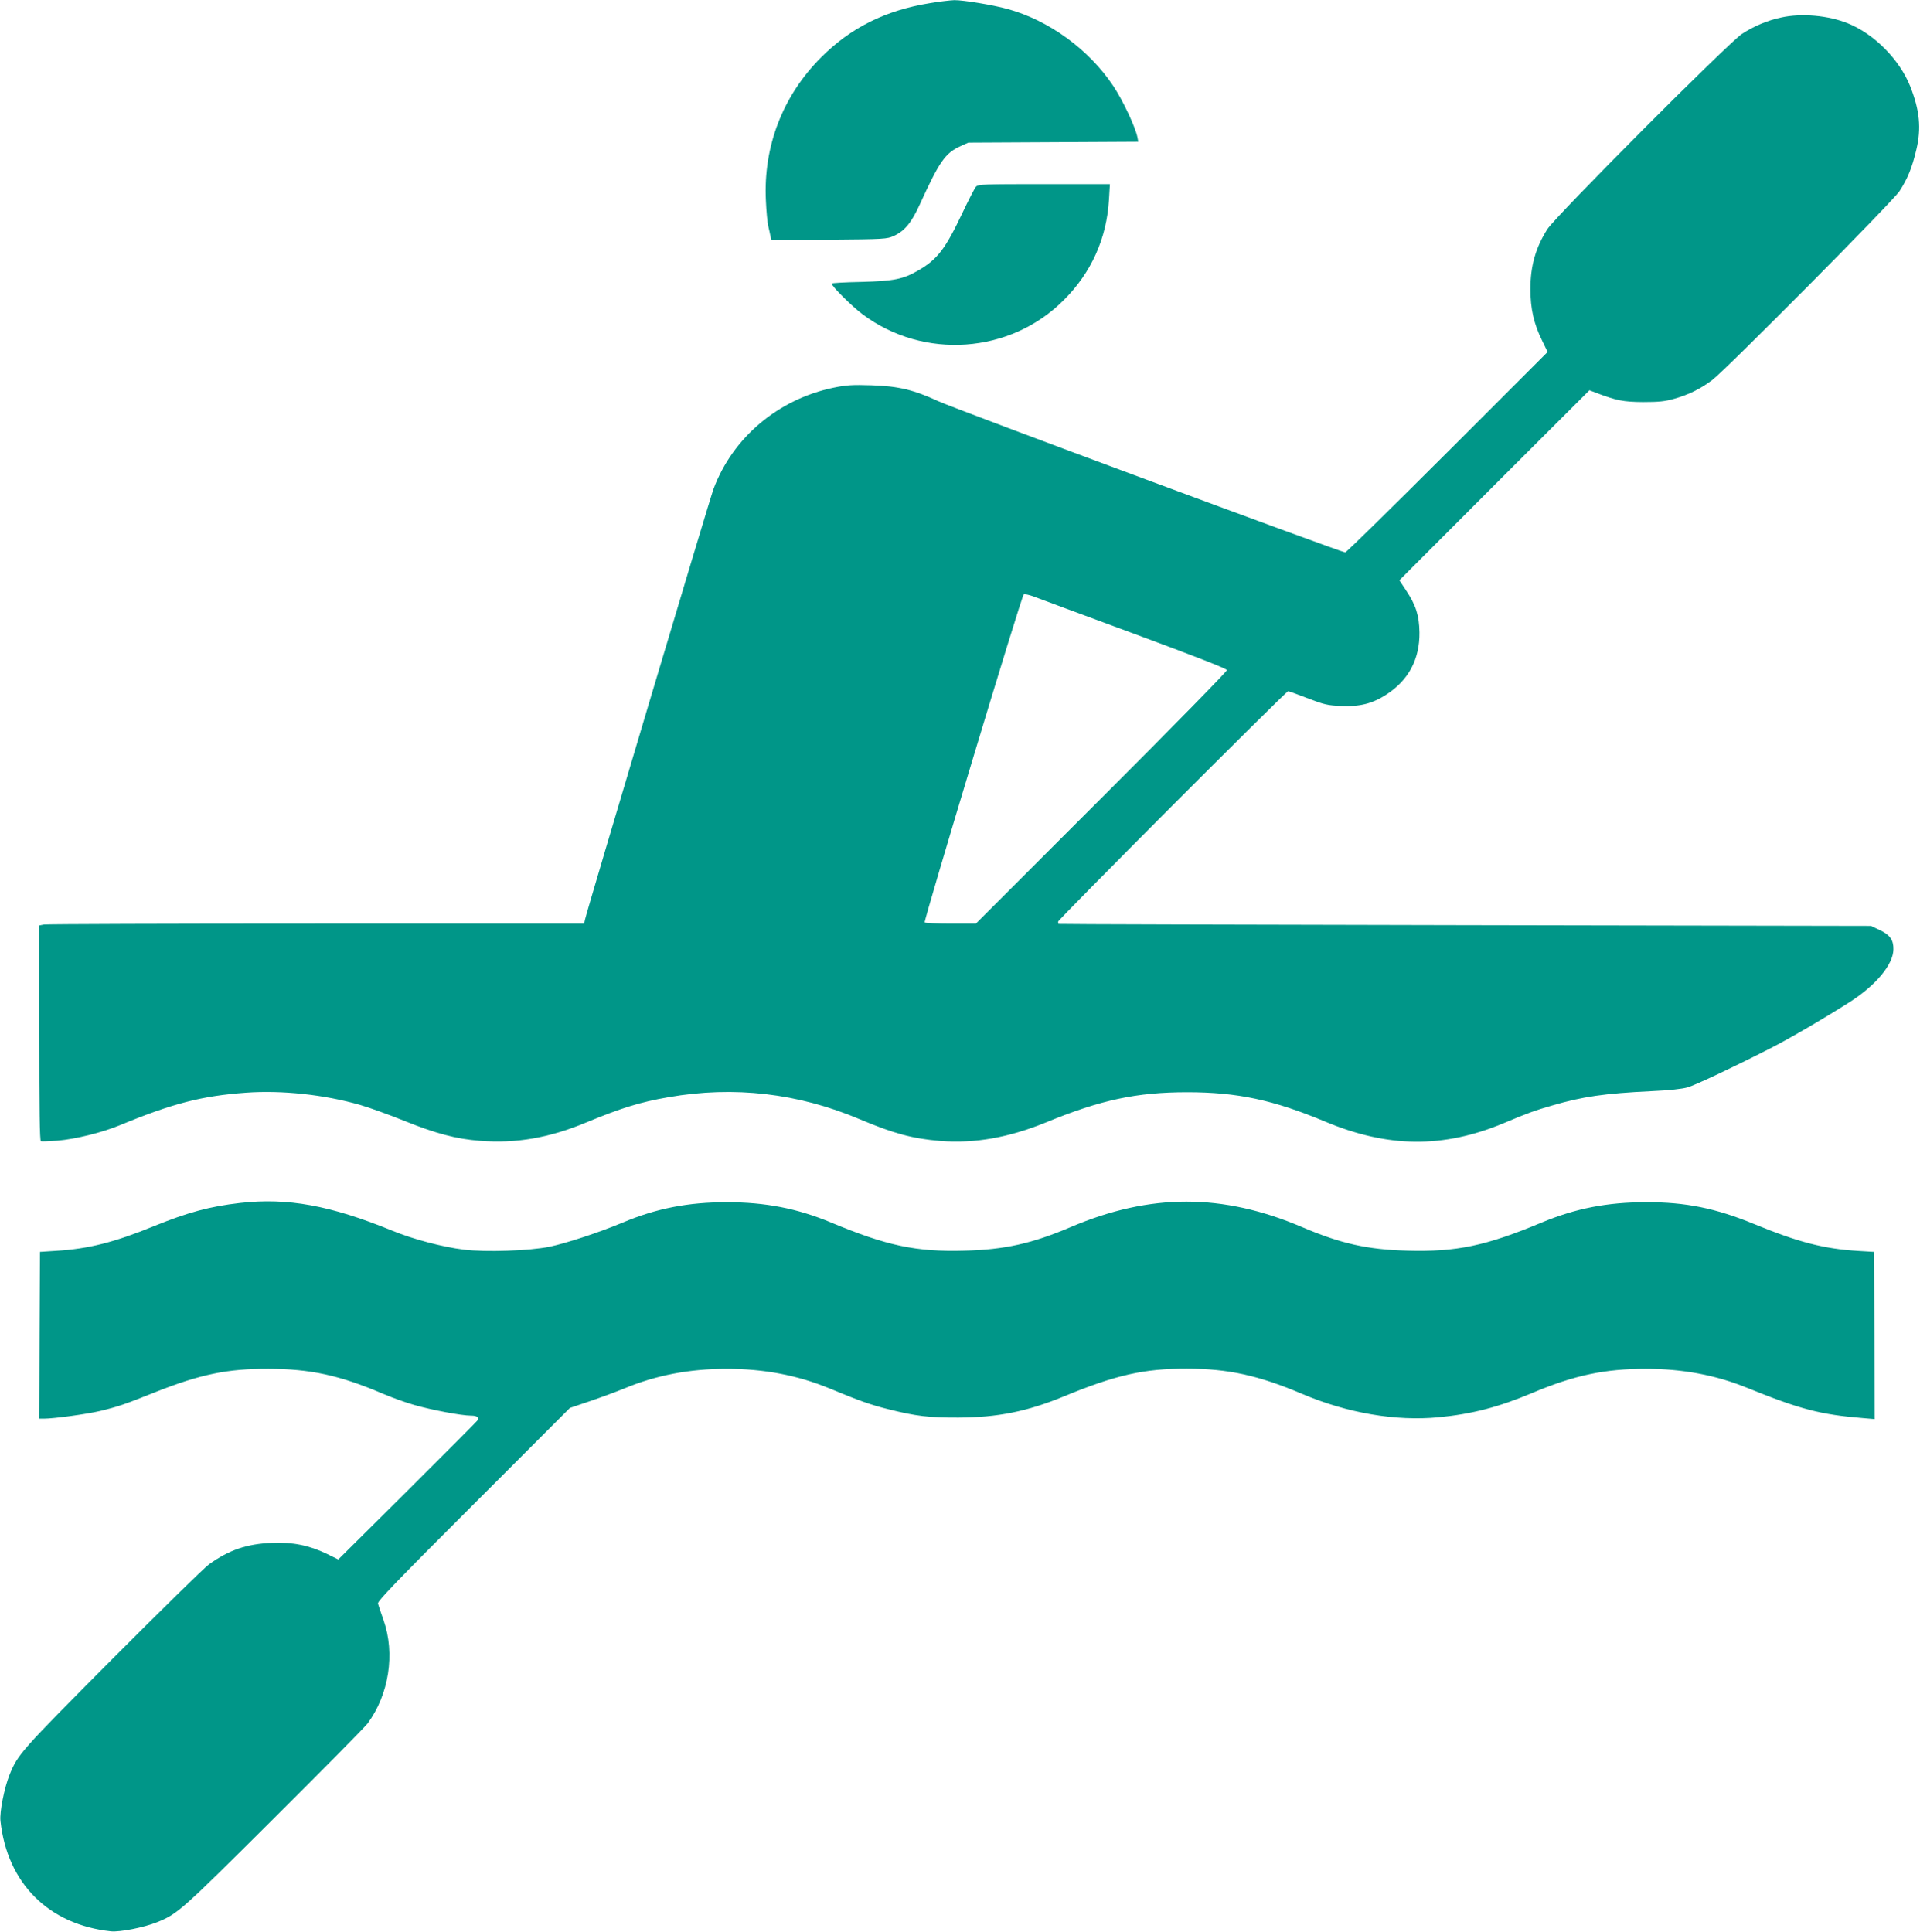
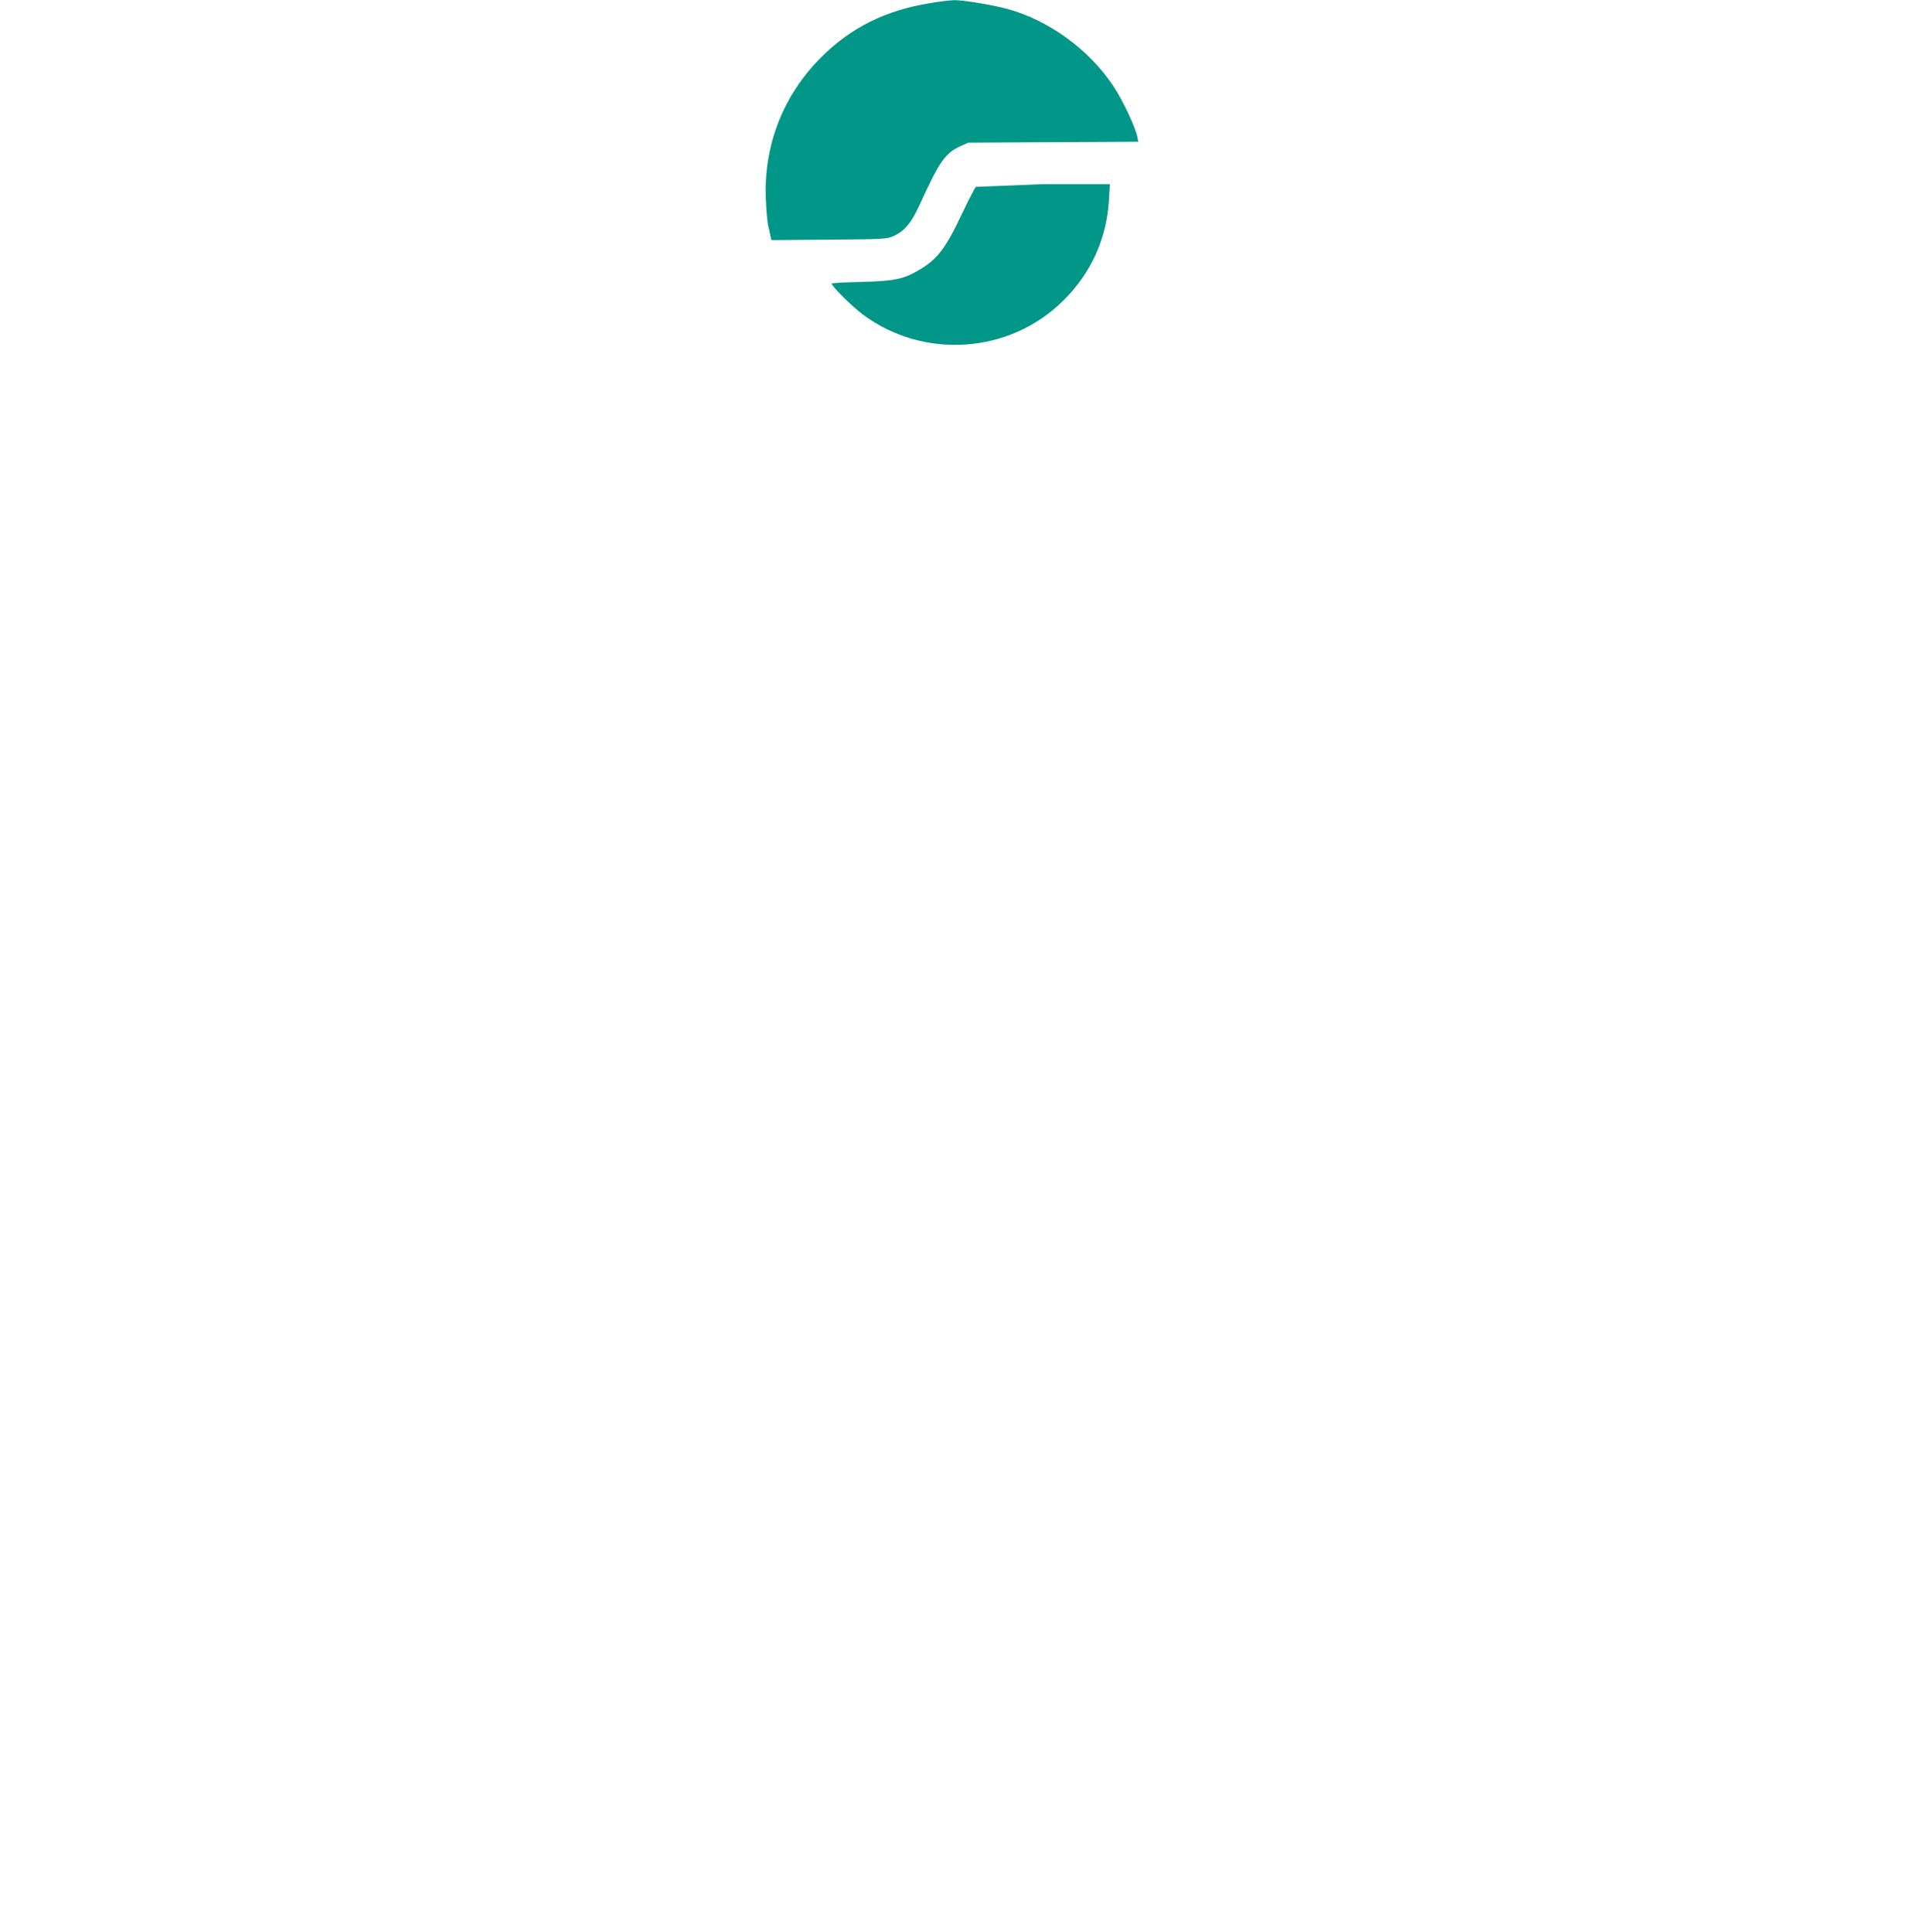
<svg xmlns="http://www.w3.org/2000/svg" version="1.0" width="1272pt" height="1280pt" viewBox="0 0 1272 1280" preserveAspectRatio="xMidYMid meet">
  <g transform="translate(0,1280) scale(0.1,-0.1)" fill="#009688" stroke="none">
    <path d="M6160 12779 c-292 -47 -524 -162 -720 -359 -254 -254 -384 -589 -366 -950 3 -69 10 -145 16 -170 6 -25 13 -55 15 -68 l6 -23 382 3 c367 3 384 4 429 25 72 33 117 88 172 209 129 283 168 340 270 386 l51 23 563 3 563 3 -6 32 c-15 69 -96 242 -160 338 -161 241 -424 433 -698 509 -97 27 -297 60 -355 59 -26 -1 -99 -9 -162 -20z" />
-     <path d="M11800 12684 c-91 -19 -184 -59 -260 -109 -93 -62 -1234 -1207 -1289 -1294 -77 -121 -112 -243 -112 -396 0 -131 23 -232 78 -343 l36 -74 -664 -664 c-365 -365 -670 -664 -677 -664 -25 0 -2590 952 -2694 1001 -165 76 -264 100 -443 106 -128 4 -165 2 -253 -16 -366 -76 -668 -330 -795 -671 -24 -62 -839 -2795 -851 -2852 l-6 -28 -1774 0 c-975 0 -1788 -3 -1805 -6 l-31 -6 0 -713 c0 -502 3 -714 11 -717 6 -2 55 0 109 4 121 10 298 54 416 103 345 143 542 194 835 215 238 17 517 -13 754 -81 59 -17 190 -64 289 -104 213 -86 348 -122 506 -134 237 -19 459 19 705 122 229 95 357 135 544 167 434 76 859 27 1269 -147 223 -94 349 -128 532 -143 227 -18 454 22 705 125 357 147 596 198 930 198 332 0 571 -51 915 -195 415 -174 781 -177 1180 -11 166 70 206 84 323 118 202 59 345 80 657 95 118 5 205 15 240 25 54 16 308 136 545 257 129 65 379 212 538 314 170 111 280 245 281 344 1 62 -23 96 -92 128 l-57 27 -2690 5 c-1479 3 -2691 6 -2692 8 -2 1 -3 8 -3 15 0 14 1510 1527 1524 1527 5 0 63 -21 130 -47 109 -42 131 -47 223 -51 123 -5 206 16 298 76 147 95 221 234 219 412 -2 112 -23 180 -90 280 l-43 65 629 630 630 629 47 -18 c133 -50 176 -59 308 -60 106 0 144 4 208 22 96 27 174 66 252 125 92 70 1195 1182 1239 1250 54 83 84 156 112 276 34 141 22 261 -41 420 -71 177 -237 345 -412 416 -130 53 -308 69 -443 39z m-4290 -4082 c408 -151 616 -232 618 -242 1 -9 -349 -366 -830 -847 l-833 -833 -167 0 c-92 0 -169 4 -172 8 -7 12 642 2165 656 2173 6 4 34 -2 62 -12 28 -11 328 -122 666 -247z" />
-     <path d="M6465 11562 c-8 -9 -49 -88 -90 -175 -111 -235 -165 -306 -290 -378 -101 -59 -161 -71 -377 -77 -109 -2 -198 -7 -198 -11 0 -18 135 -152 205 -204 404 -302 977 -262 1332 94 183 182 285 410 300 667 l6 102 -437 0 c-403 0 -437 -1 -451 -18z" />
-     <path d="M1590 4829 c-201 -23 -345 -62 -569 -153 -264 -108 -435 -151 -649 -164 l-107 -7 -3 -552 -2 -553 32 0 c64 0 284 30 368 50 121 29 163 43 370 126 298 118 476 155 748 154 276 0 473 -43 754 -163 58 -25 154 -60 211 -76 113 -33 315 -71 377 -71 41 0 56 -12 43 -32 -4 -7 -214 -217 -465 -467 l-457 -454 -75 37 c-118 57 -228 79 -366 73 -166 -7 -282 -47 -415 -142 -33 -24 -323 -308 -645 -632 -605 -608 -621 -626 -677 -763 -35 -88 -66 -245 -60 -305 44 -413 319 -688 732 -732 60 -6 217 25 305 60 137 56 155 71 768 682 326 324 608 610 627 635 142 192 184 463 106 685 -18 50 -34 99 -37 110 -4 16 127 151 634 658 l638 638 130 44 c71 24 174 62 228 84 212 89 434 131 681 131 246 0 468 -42 681 -130 195 -81 273 -109 391 -138 178 -45 269 -56 463 -55 258 1 454 40 695 139 348 144 535 186 820 185 272 0 475 -45 764 -168 297 -126 617 -181 901 -154 220 21 398 67 621 161 280 118 480 160 754 160 241 0 462 -41 670 -126 350 -142 485 -177 763 -200 l82 -7 -2 554 -3 554 -100 6 c-232 14 -401 58 -695 179 -253 104 -452 145 -715 144 -257 0 -466 -41 -690 -134 -370 -155 -566 -196 -890 -187 -265 7 -443 47 -698 156 -527 225 -1006 225 -1532 1 -258 -110 -439 -150 -705 -157 -320 -9 -517 33 -885 187 -224 93 -434 134 -690 134 -257 0 -467 -41 -690 -135 -158 -66 -371 -136 -485 -160 -134 -27 -424 -37 -567 -19 -140 17 -340 70 -473 125 -411 168 -694 220 -1010 184z" />
+     <path d="M6465 11562 c-8 -9 -49 -88 -90 -175 -111 -235 -165 -306 -290 -378 -101 -59 -161 -71 -377 -77 -109 -2 -198 -7 -198 -11 0 -18 135 -152 205 -204 404 -302 977 -262 1332 94 183 182 285 410 300 667 l6 102 -437 0 z" />
  </g>
</svg>